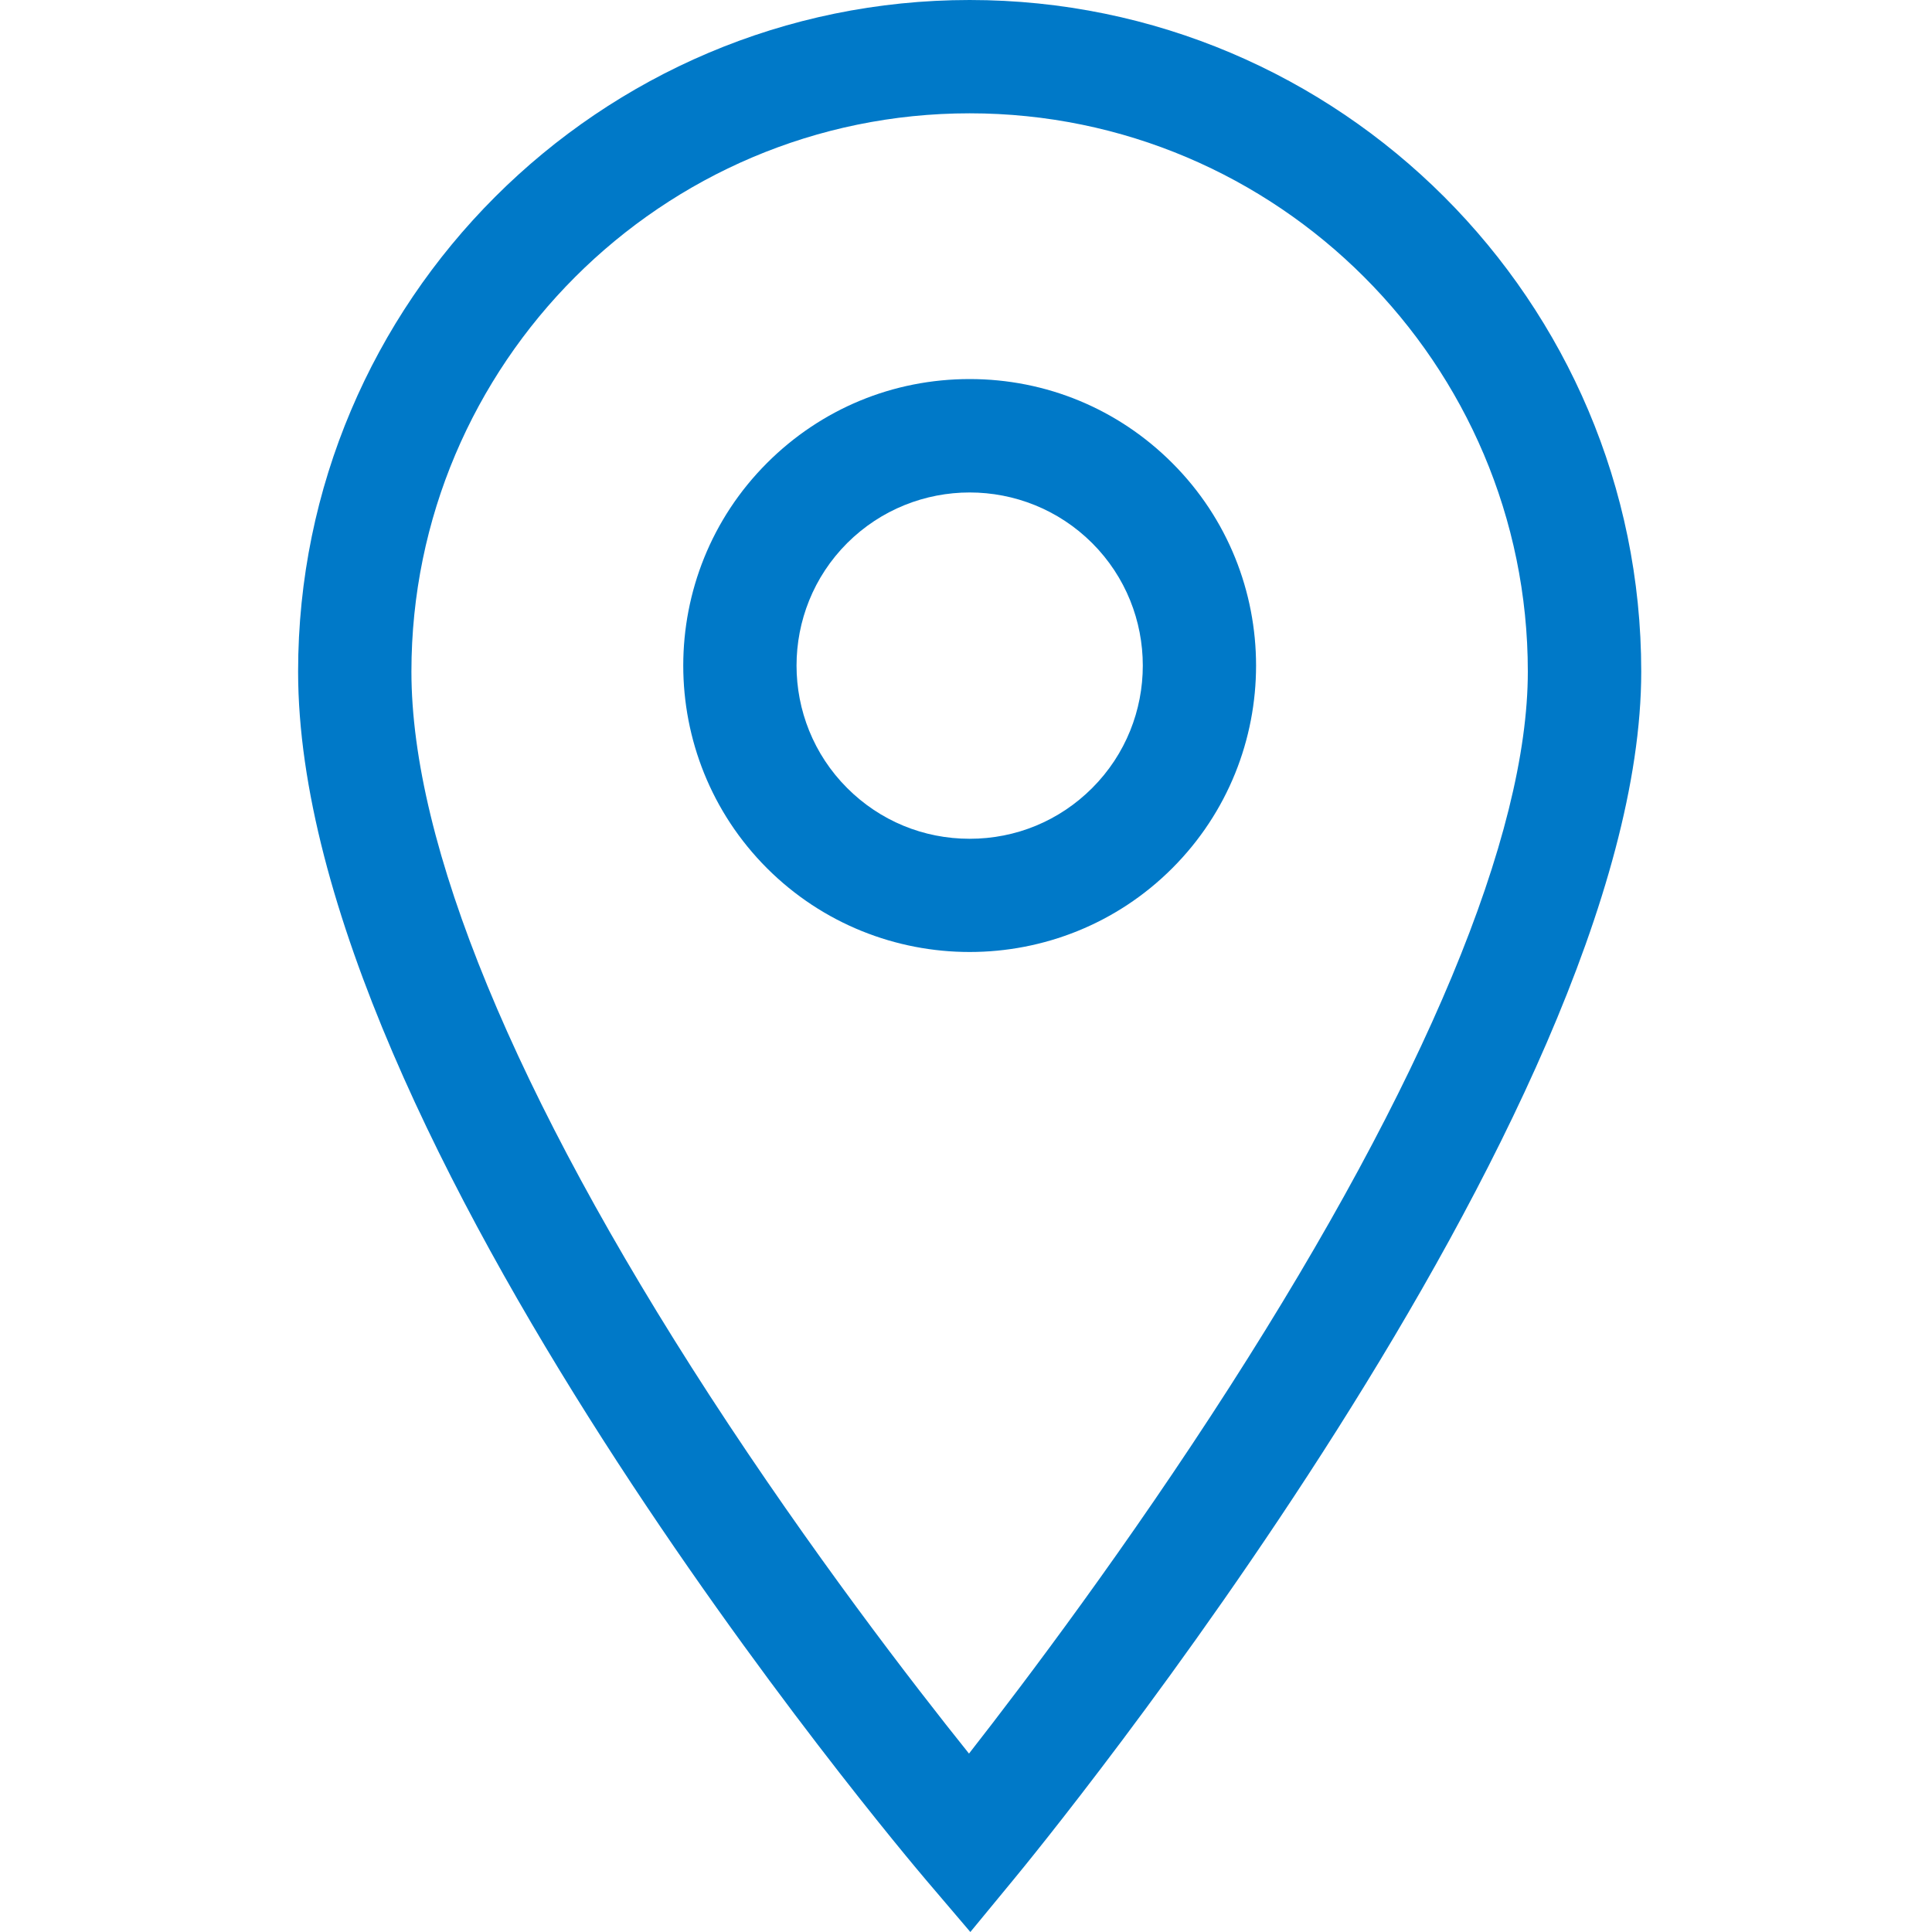
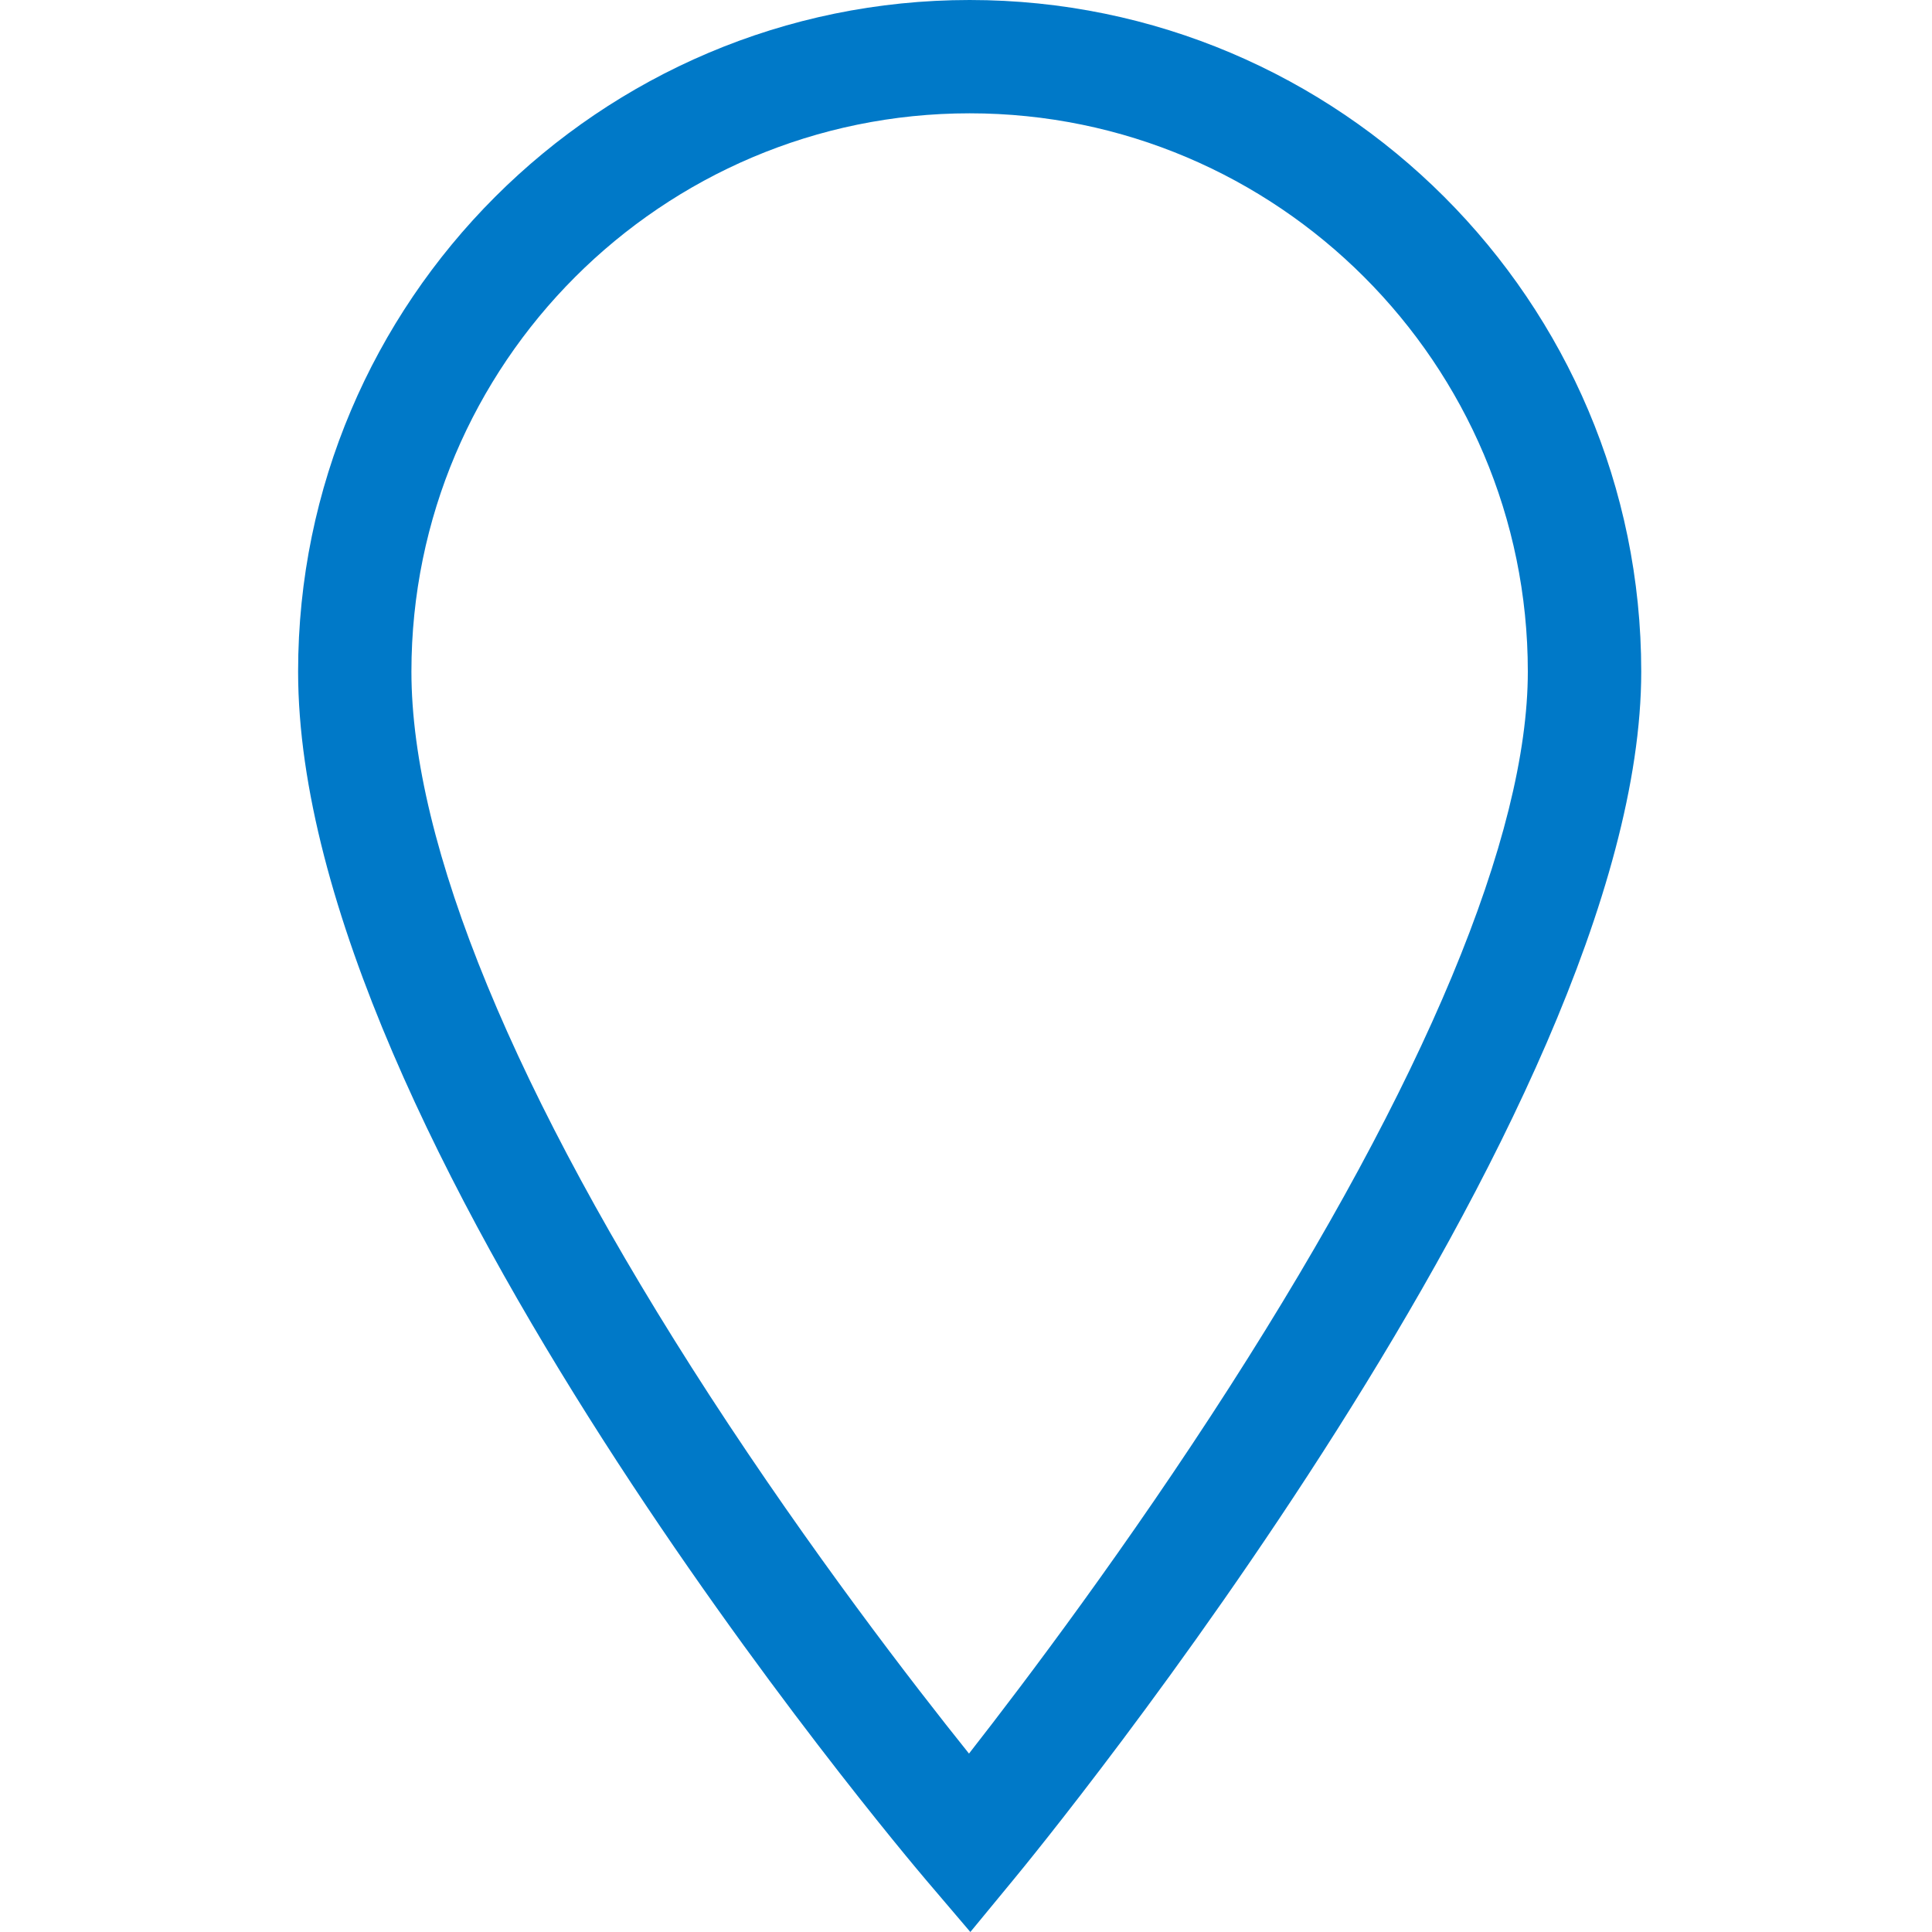
<svg xmlns="http://www.w3.org/2000/svg" width="20" height="20" viewBox="0 0 20 20" fill="none">
-   <path d="M10.038 9.855C9.278 9.855 8.519 9.566 7.94 8.988C6.784 7.831 6.784 5.949 7.94 4.793C8.501 4.232 9.245 3.924 10.038 3.924C10.83 3.924 11.575 4.233 12.135 4.793C13.292 5.949 13.292 7.831 12.135 8.988C11.557 9.566 10.797 9.855 10.038 9.855ZM10.038 5.098C9.579 5.098 9.12 5.273 8.77 5.622C8.071 6.321 8.071 7.459 8.77 8.158C9.109 8.497 9.559 8.683 10.038 8.683C10.517 8.683 10.967 8.497 11.306 8.158C12.005 7.459 12.005 6.321 11.306 5.622C10.956 5.273 10.497 5.098 10.038 5.098Z" fill="#0079C8" />
  <path d="M10.045 20L9.591 19.467C9.326 19.155 3.086 11.77 3.086 6.952C3.086 3.119 6.205 0 10.038 0C13.871 0 16.99 3.119 16.99 6.952C16.99 11.533 10.756 19.139 10.49 19.46L10.045 20ZM10.038 1.173C6.851 1.173 4.259 3.766 4.259 6.952C4.259 8.743 5.327 11.334 7.347 14.447C8.396 16.062 9.451 17.43 10.031 18.153C10.612 17.41 11.678 15.997 12.733 14.351C14.75 11.204 15.816 8.646 15.816 6.952C15.816 3.766 13.224 1.173 10.038 1.173Z" fill="#0079C8" />
</svg>